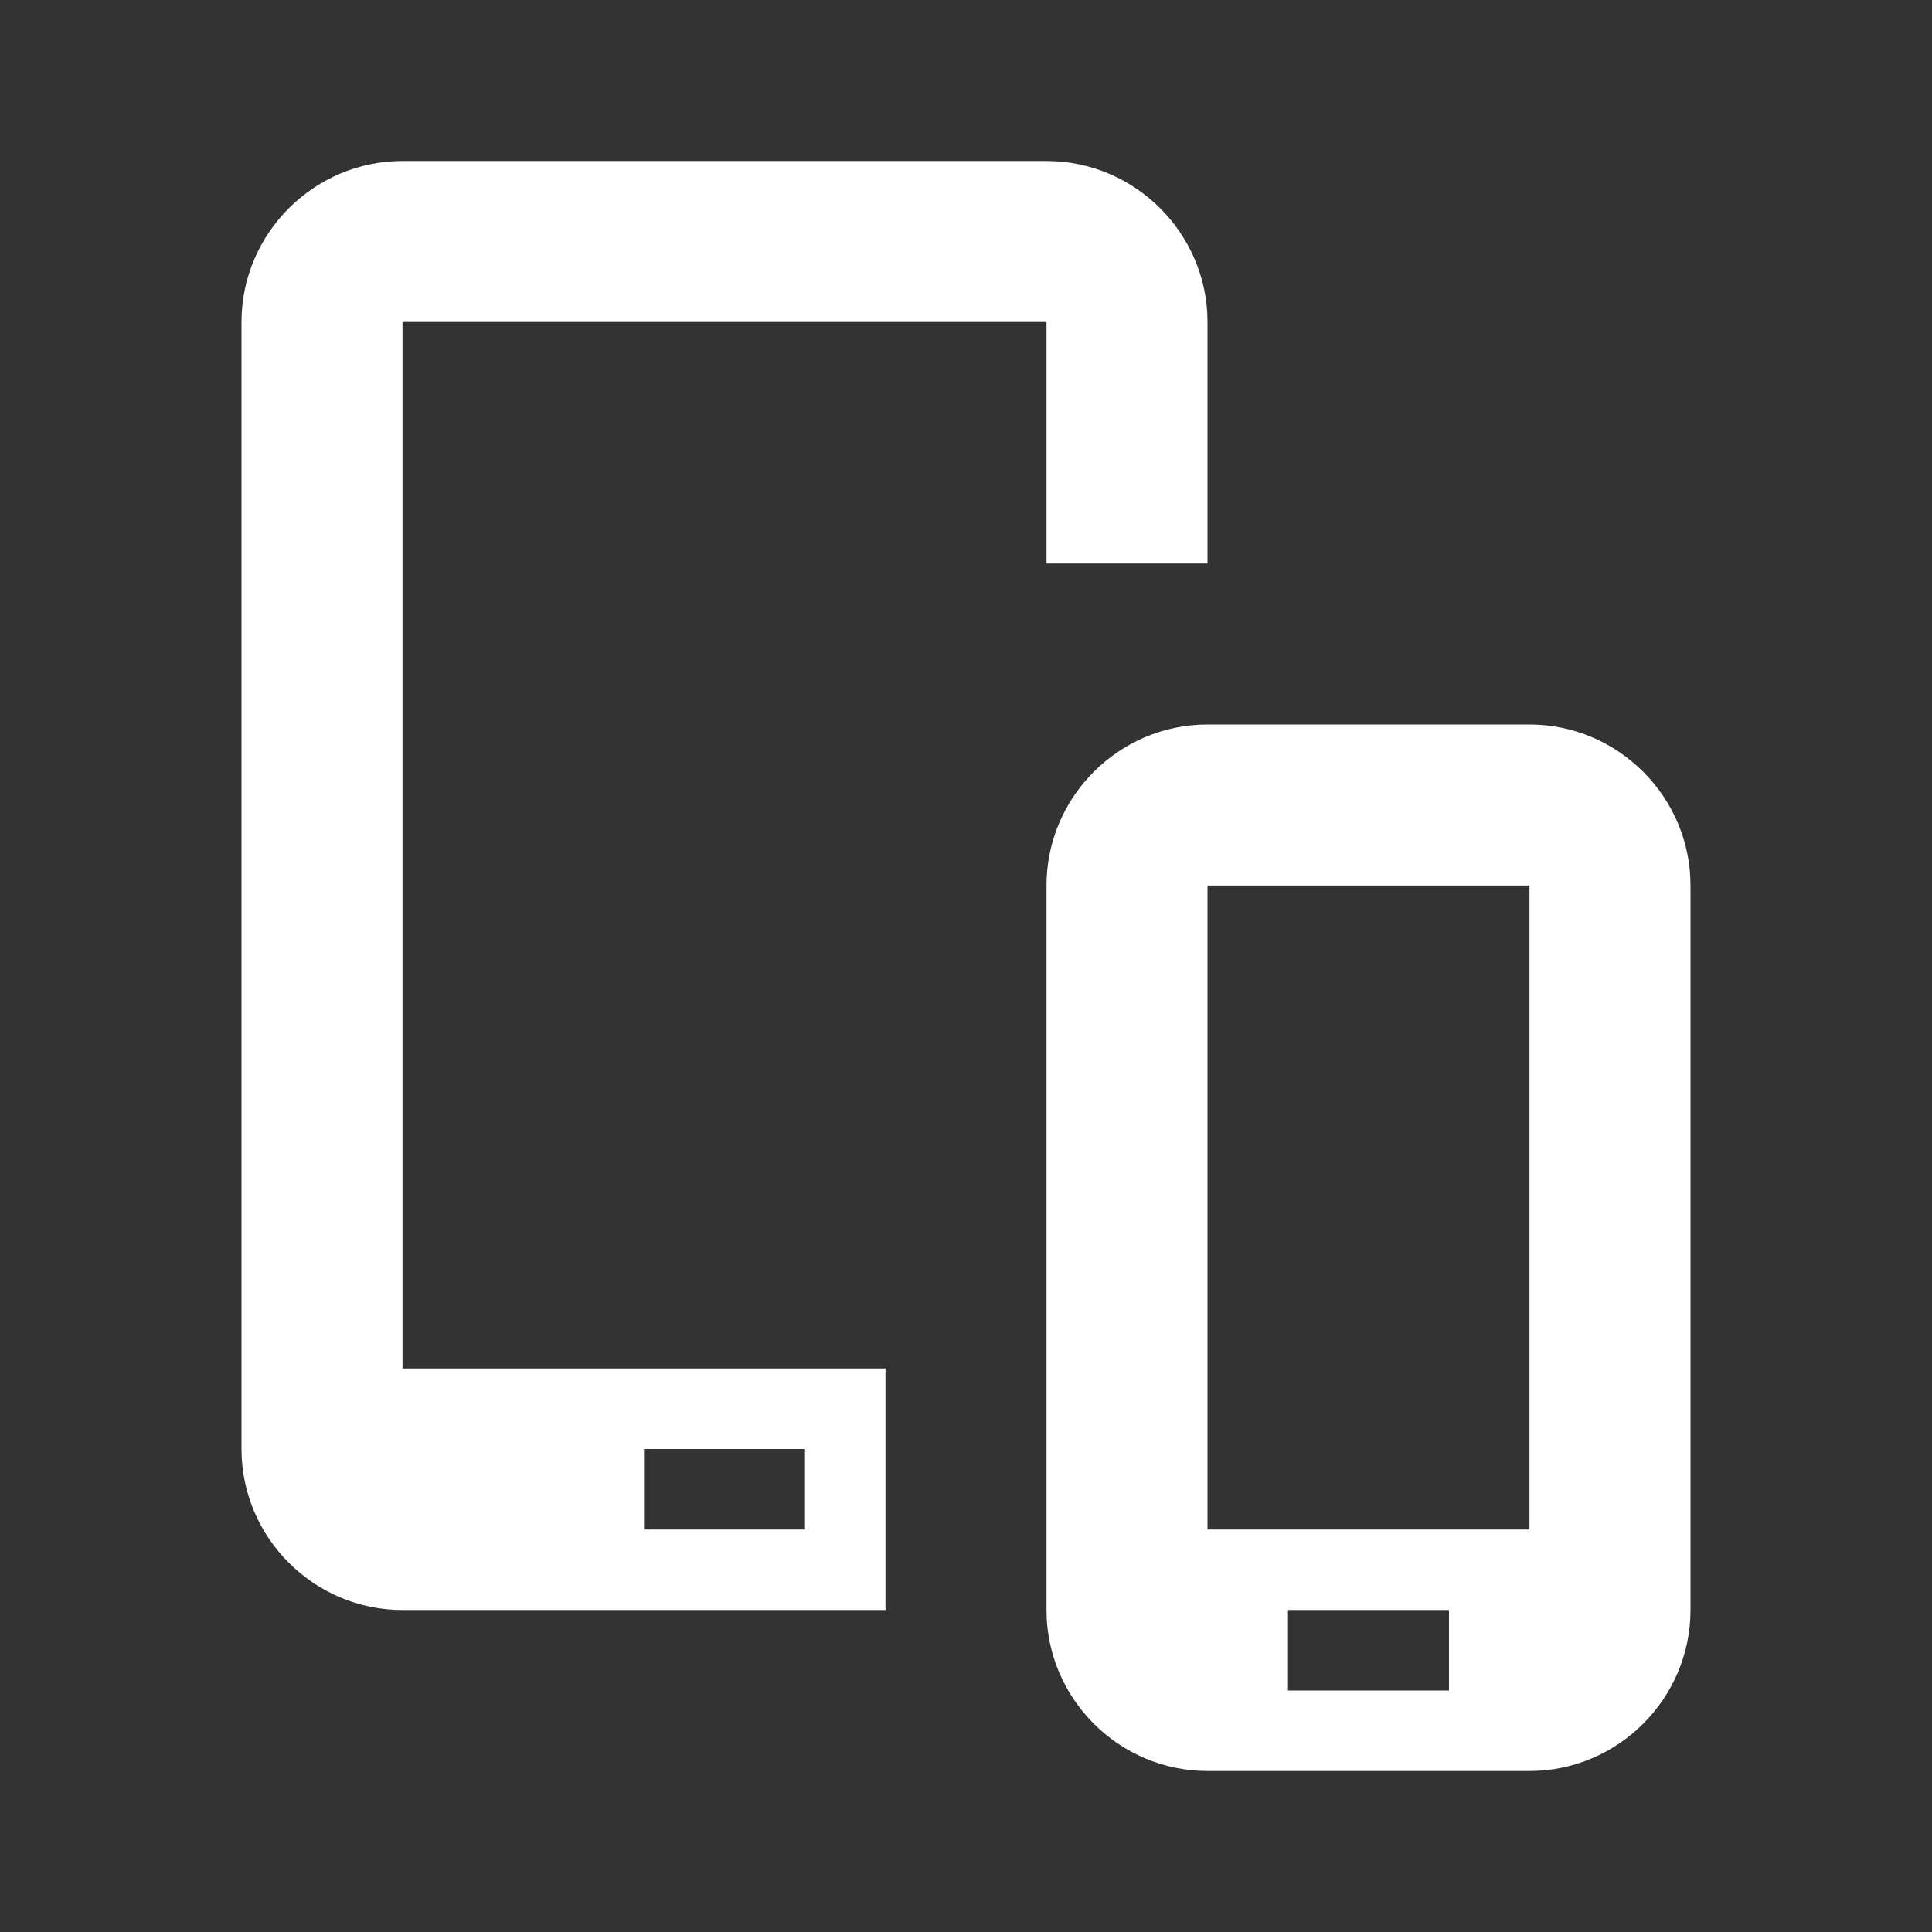
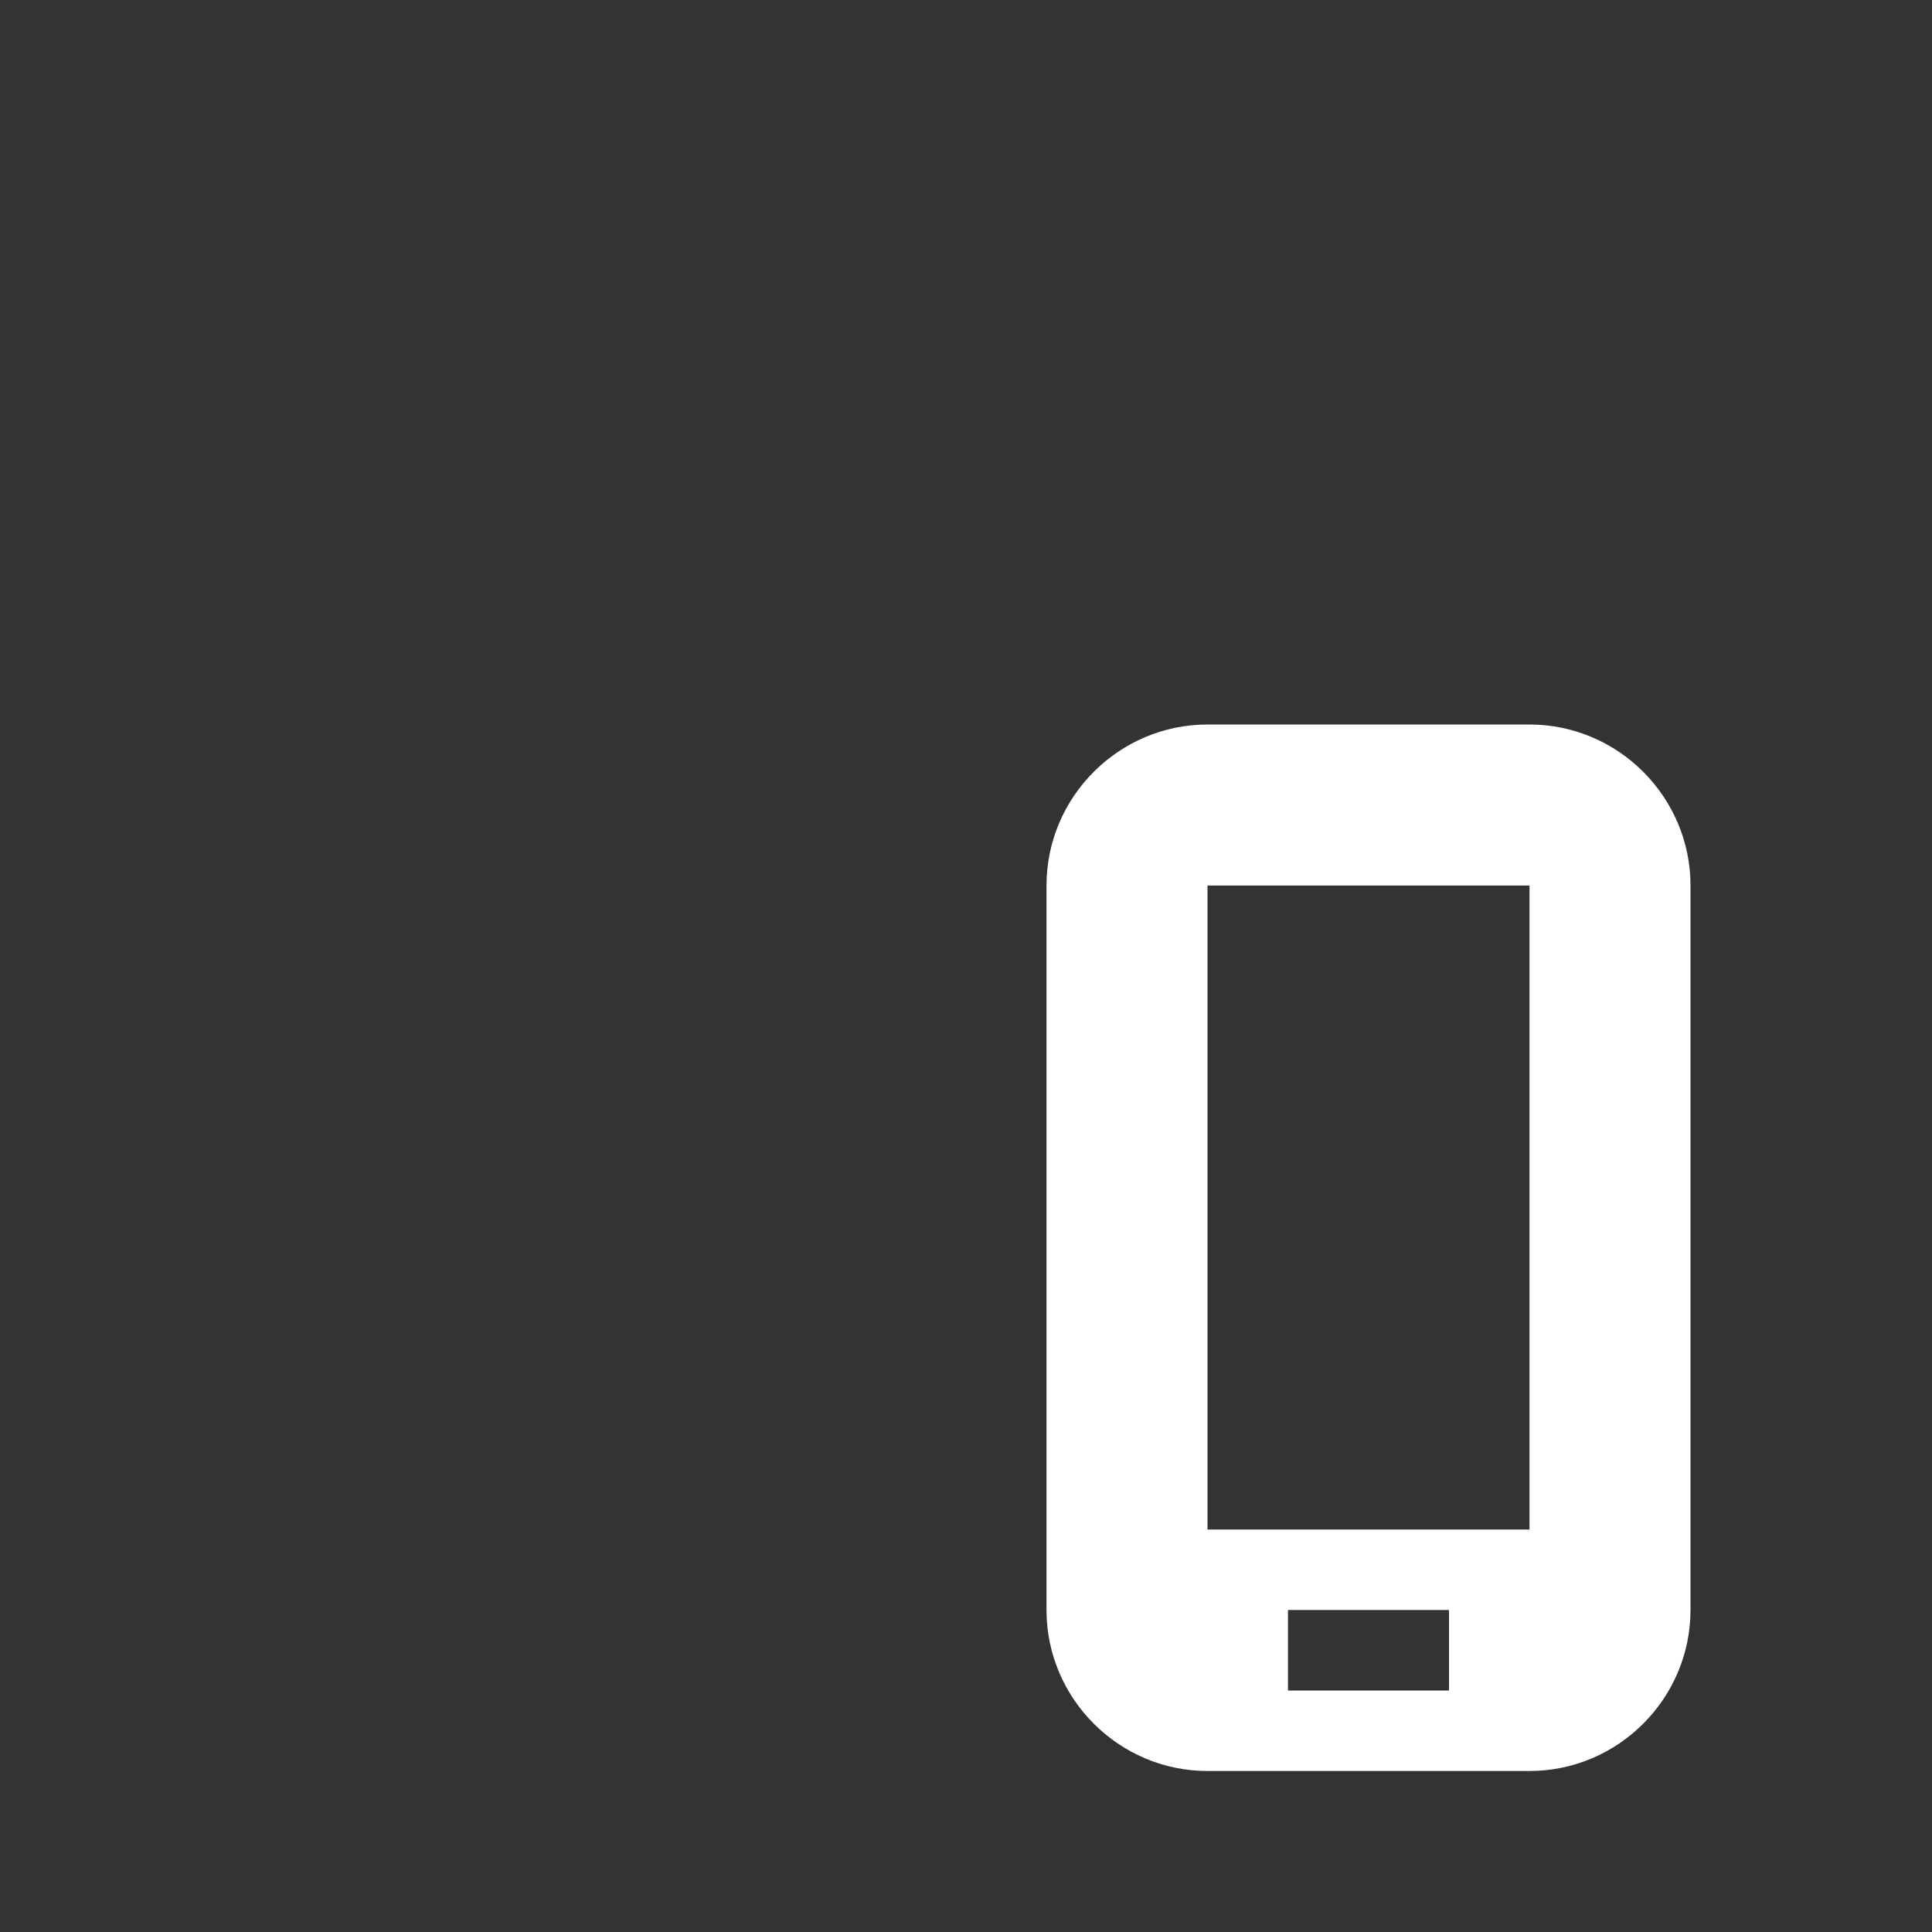
<svg xmlns="http://www.w3.org/2000/svg" version="1.1" id="Ebene_1" x="0px" y="0px" width="24px" height="24px" viewBox="0 0 24 24" enable-background="new 0 0 24 24" xml:space="preserve">
  <rect x="0" y="0" width="24" height="24" fill="#333333" stroke="none" />
  <path fill="#FFFFFF" d="M19,9h-4c-1.1,0-2,0.9-2,2v9c0,1.1,0.9,2,2,2h4c1.1,0,2-0.9,2-2v-9C21,9.9,20.1,9,19,9z M18,21h-2v-1h2V21z   M19,19h-4v-8h4V19z" />
-   <path fill="#FFFFFF" d="M11,17H5V4h8v3h2V4c0-1.1-0.9-2-2-2H5C3.9,2,3,2.9,3,4v14c0,1.1,0.9,2,2,2h6V17z M8,19v-1h2v1H8z" />
</svg>